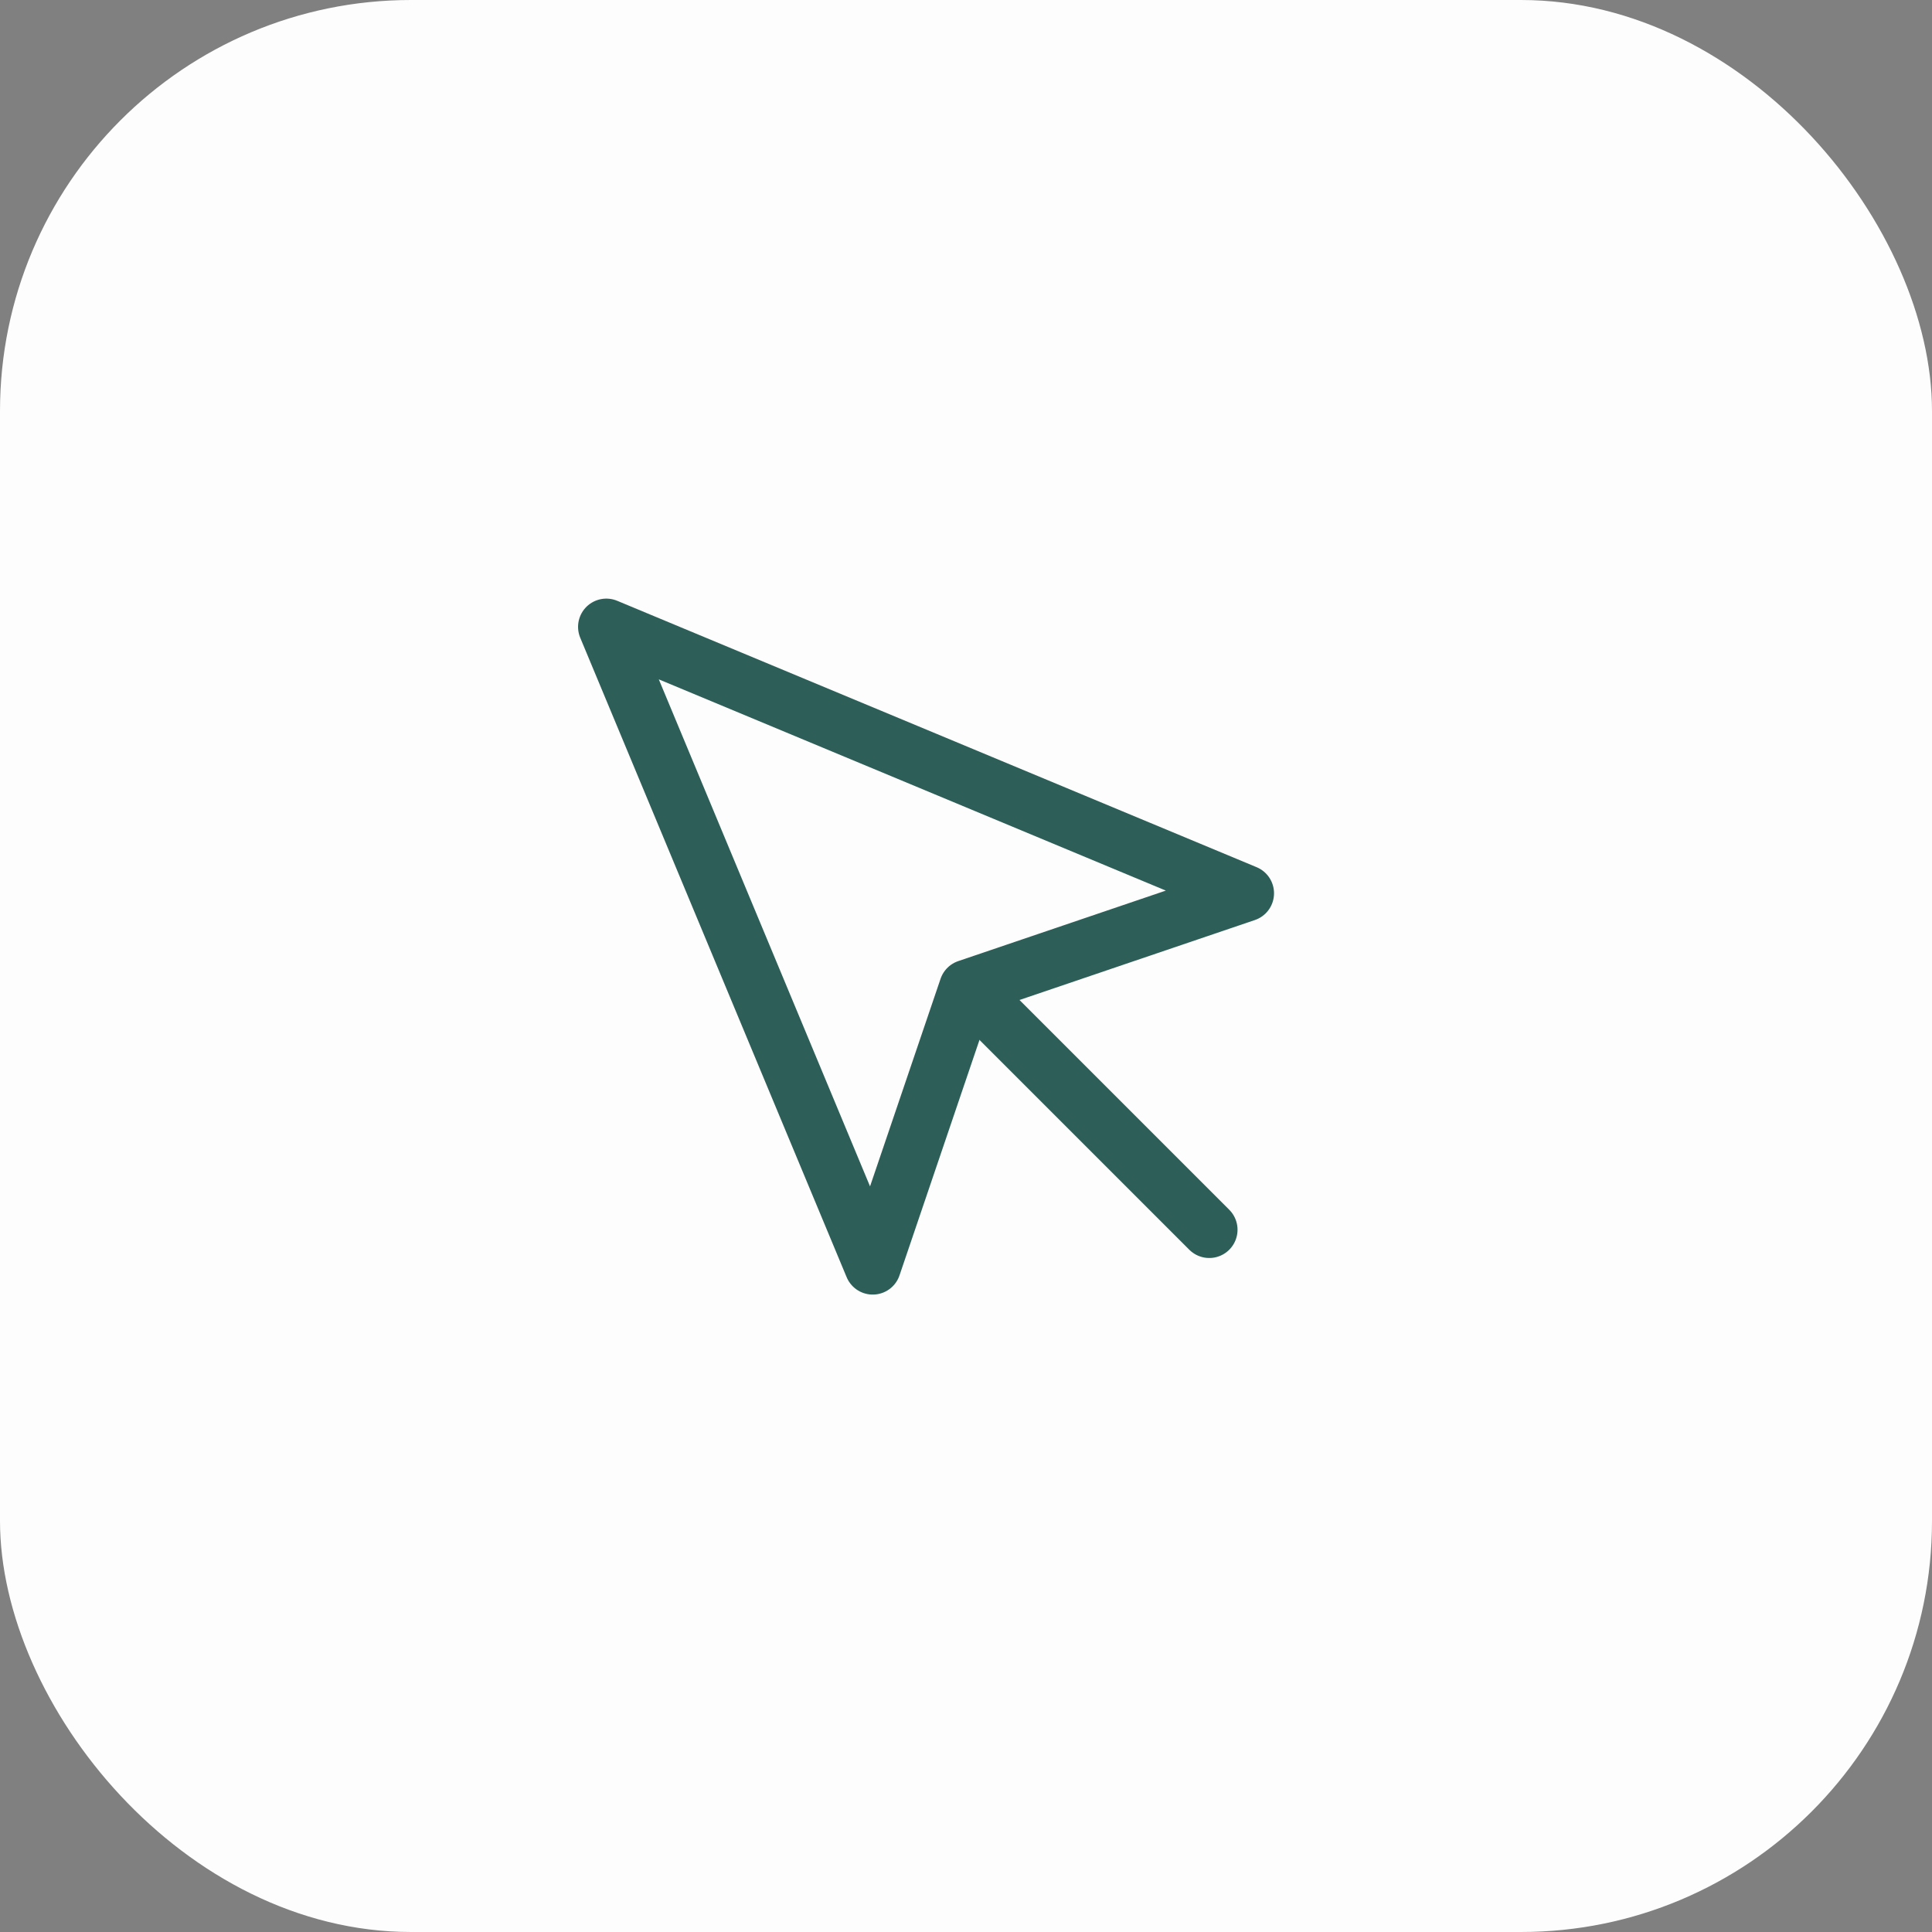
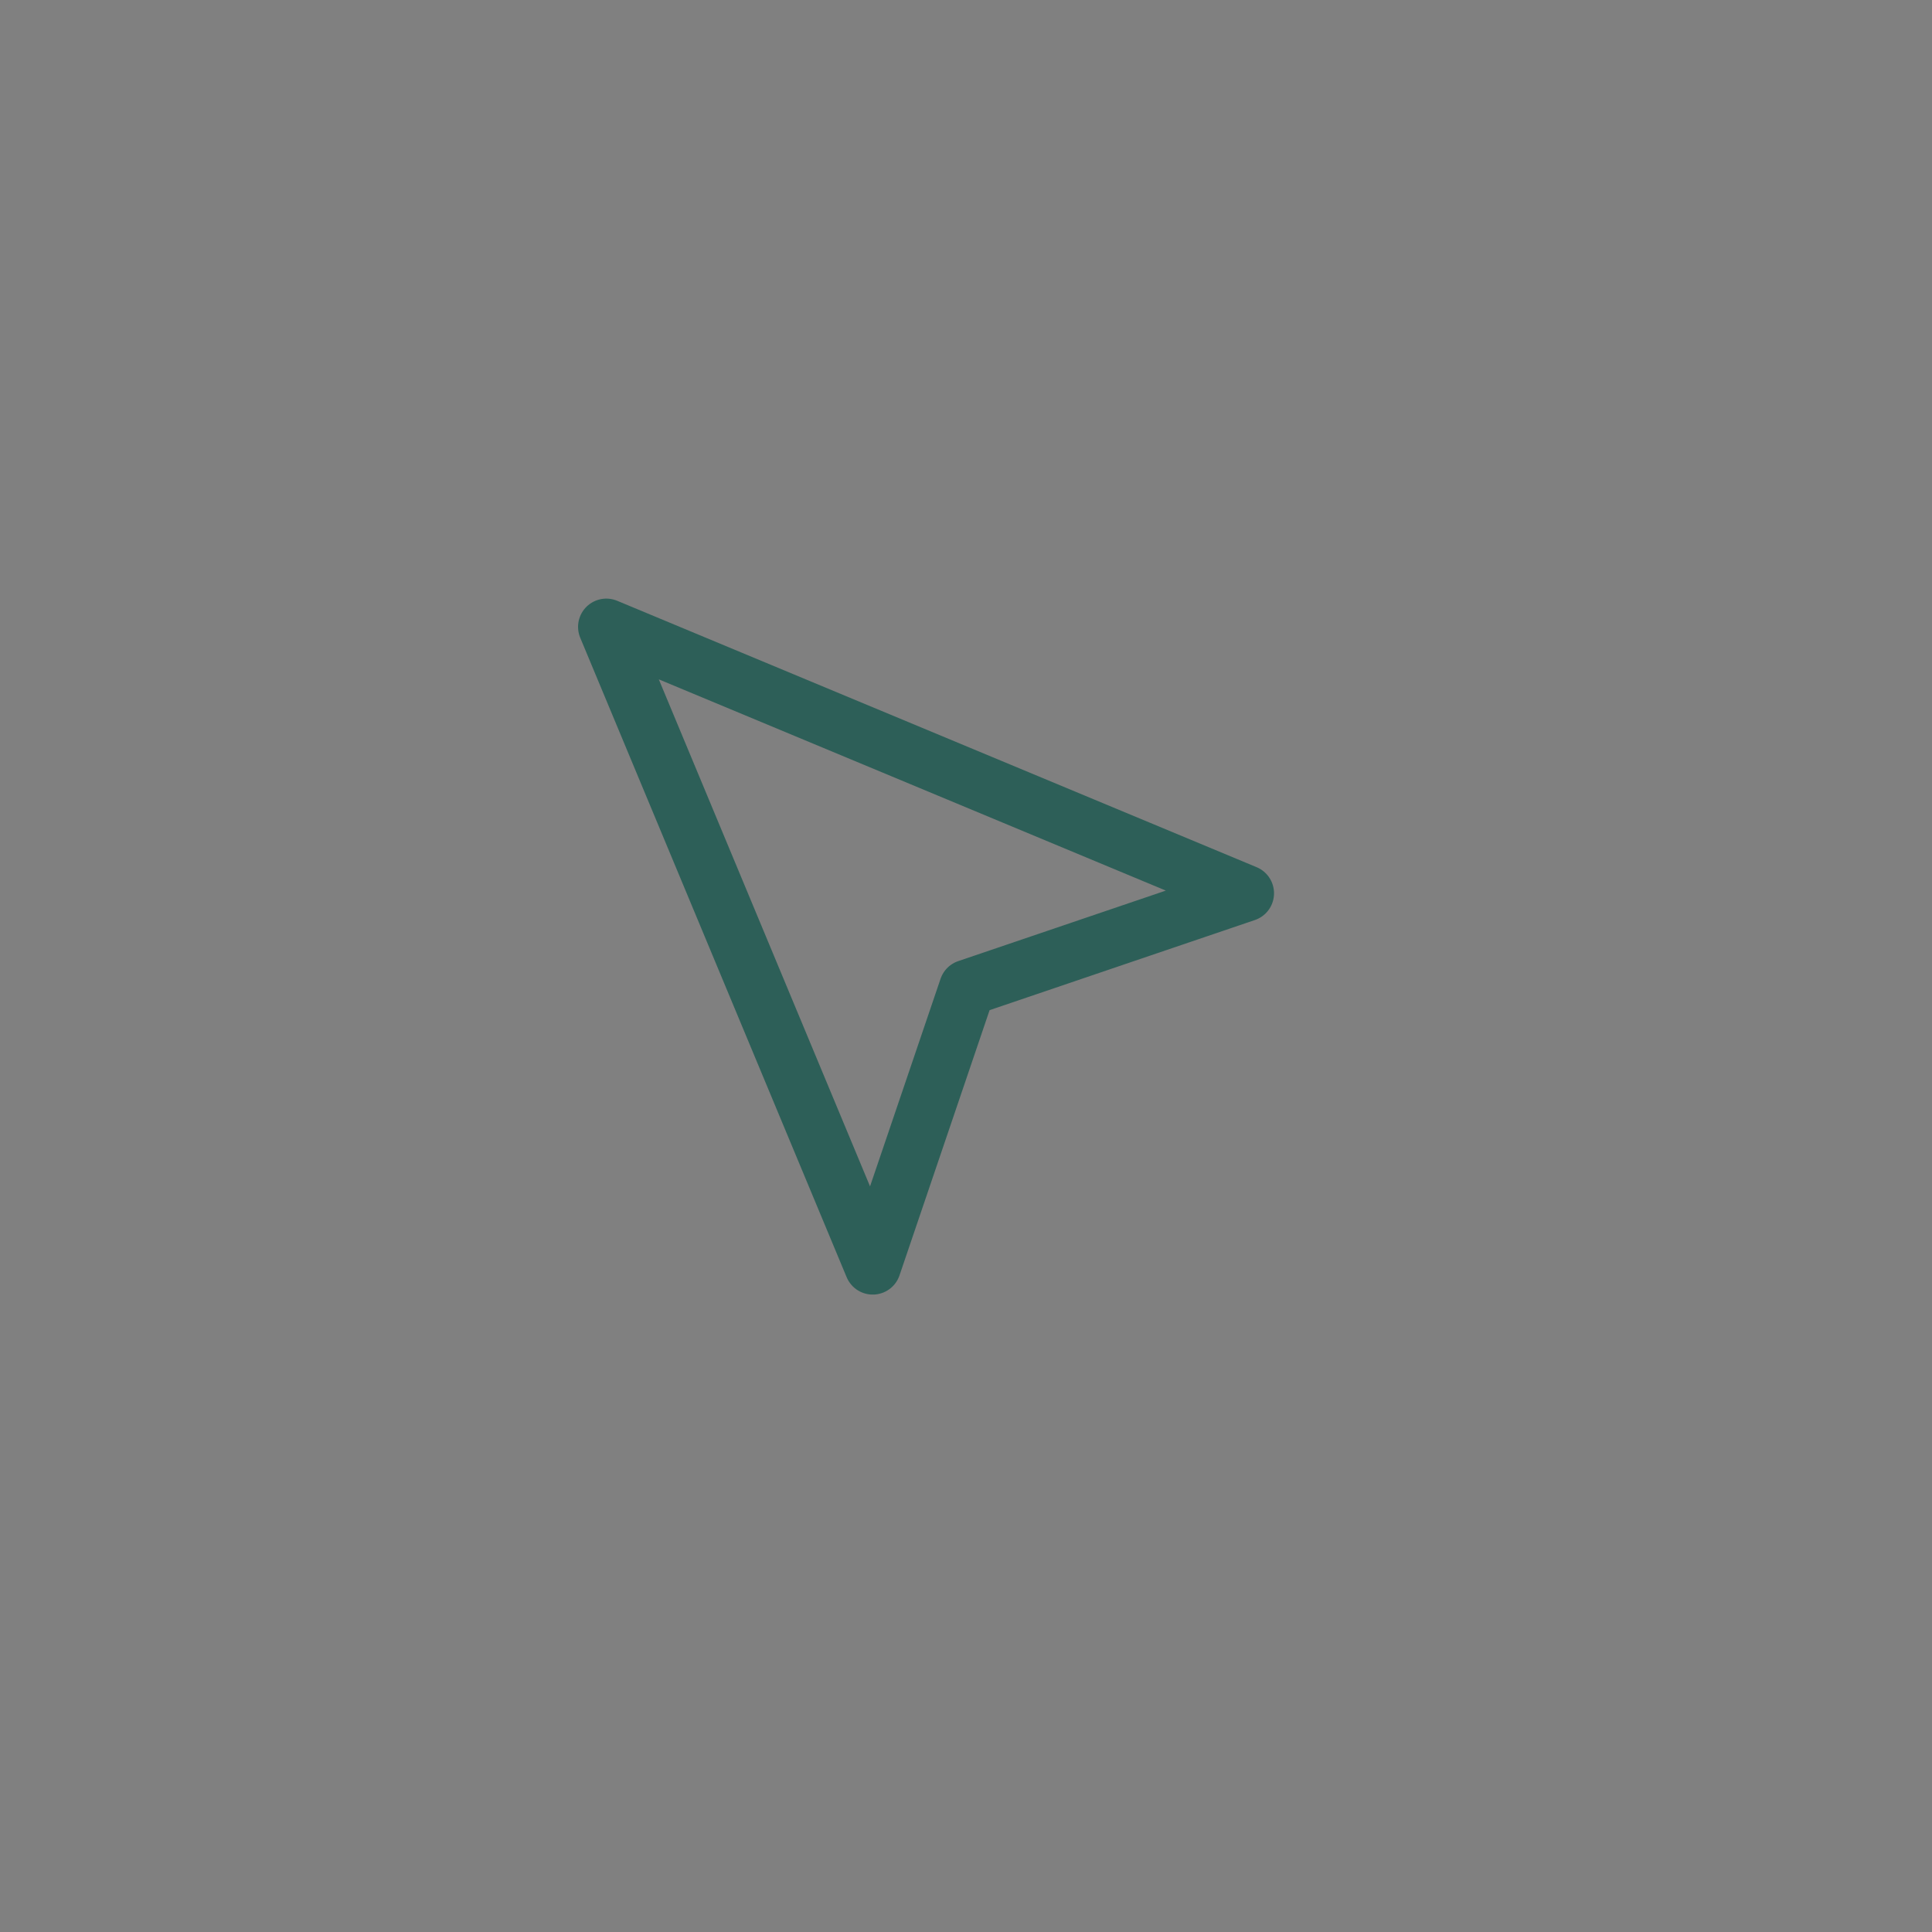
<svg xmlns="http://www.w3.org/2000/svg" width="47" height="47" viewBox="0 0 47 47" fill="none">
  <rect x="0" y="0" width="47" height="47" fill="#808080" stroke="none" />
-   <rect width="47" height="47" rx="10" fill="#FDFDFD" />
  <path d="M14.75 15.25L21.231 30.806L23.532 24.032L30.306 21.731L14.75 15.25Z" stroke="#2D5F58" stroke-width="1.375" stroke-linecap="round" stroke-linejoin="round" />
-   <path d="M23.918 24.416L29.418 29.916" stroke="#2D5F58" stroke-width="1.375" stroke-linecap="round" stroke-linejoin="round" />
</svg>